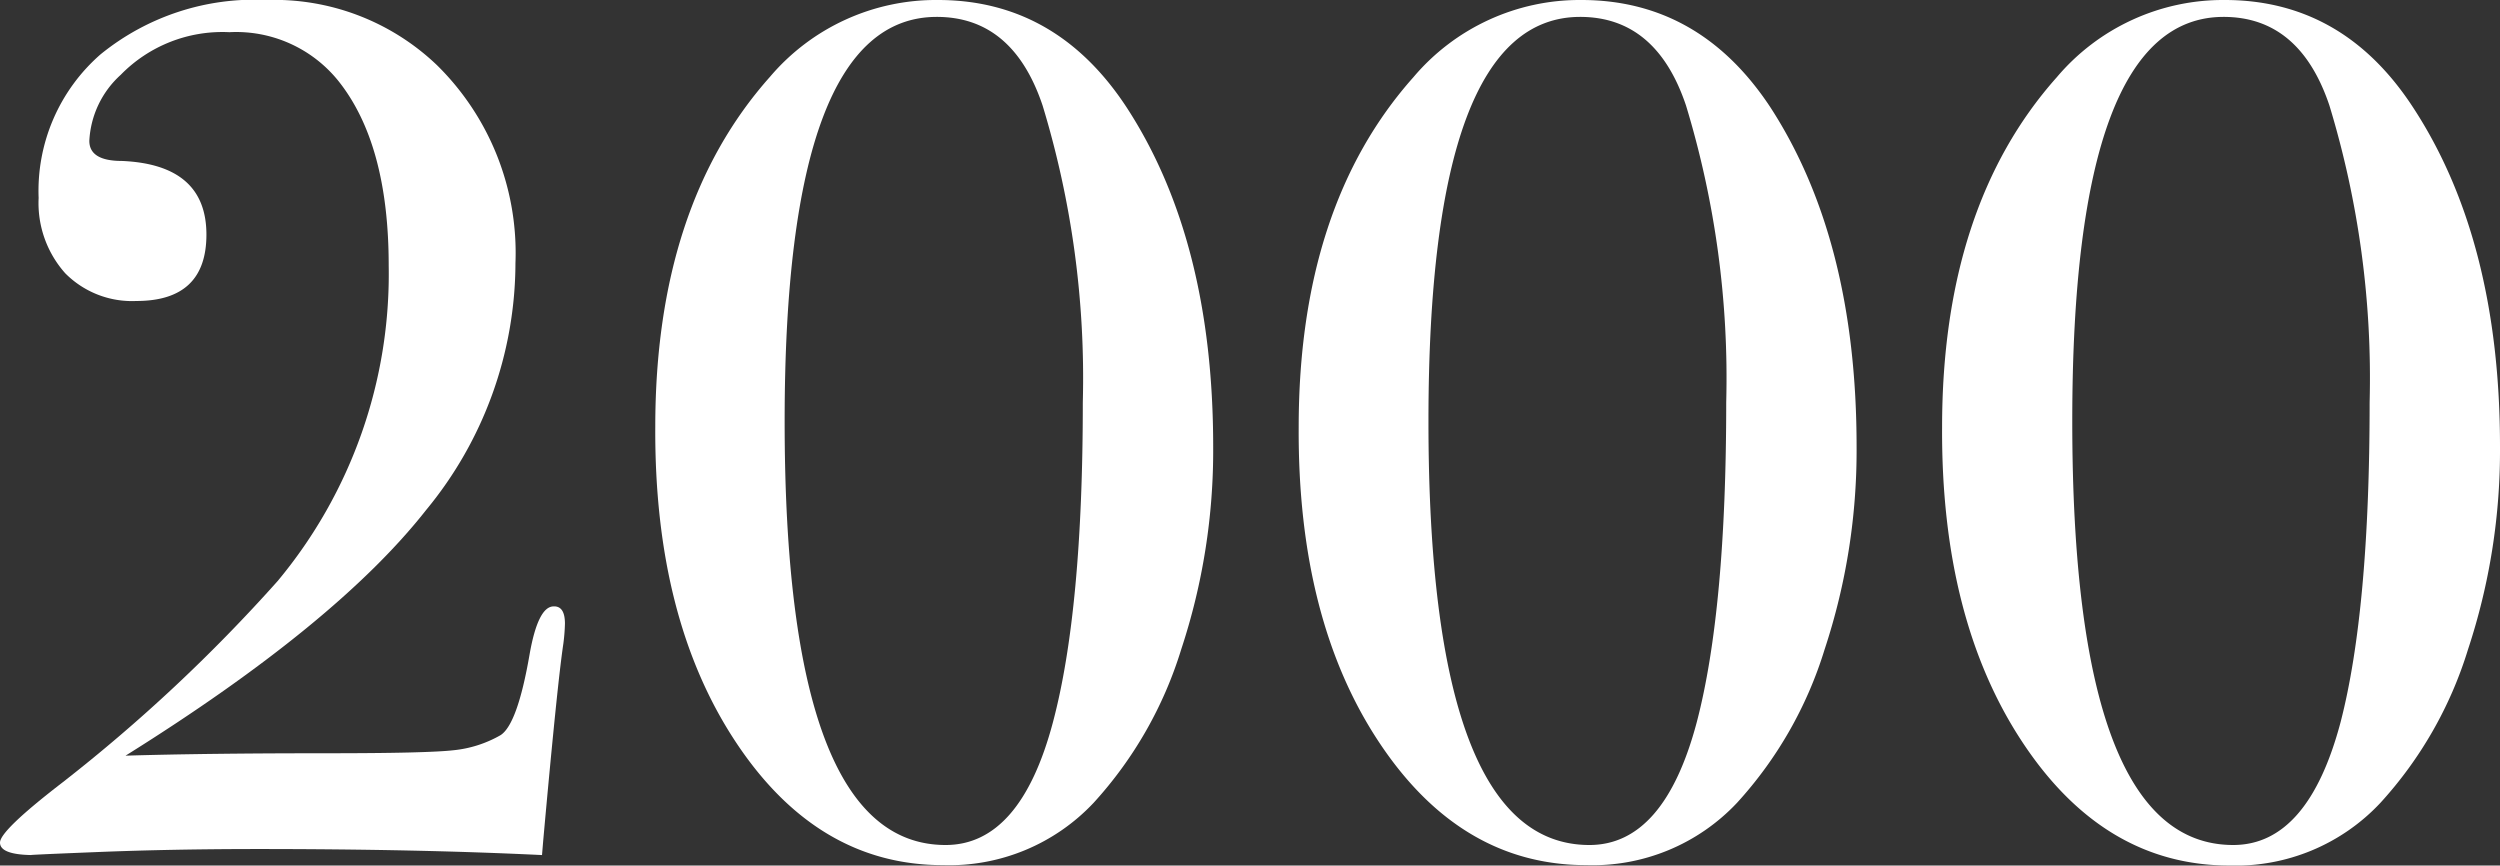
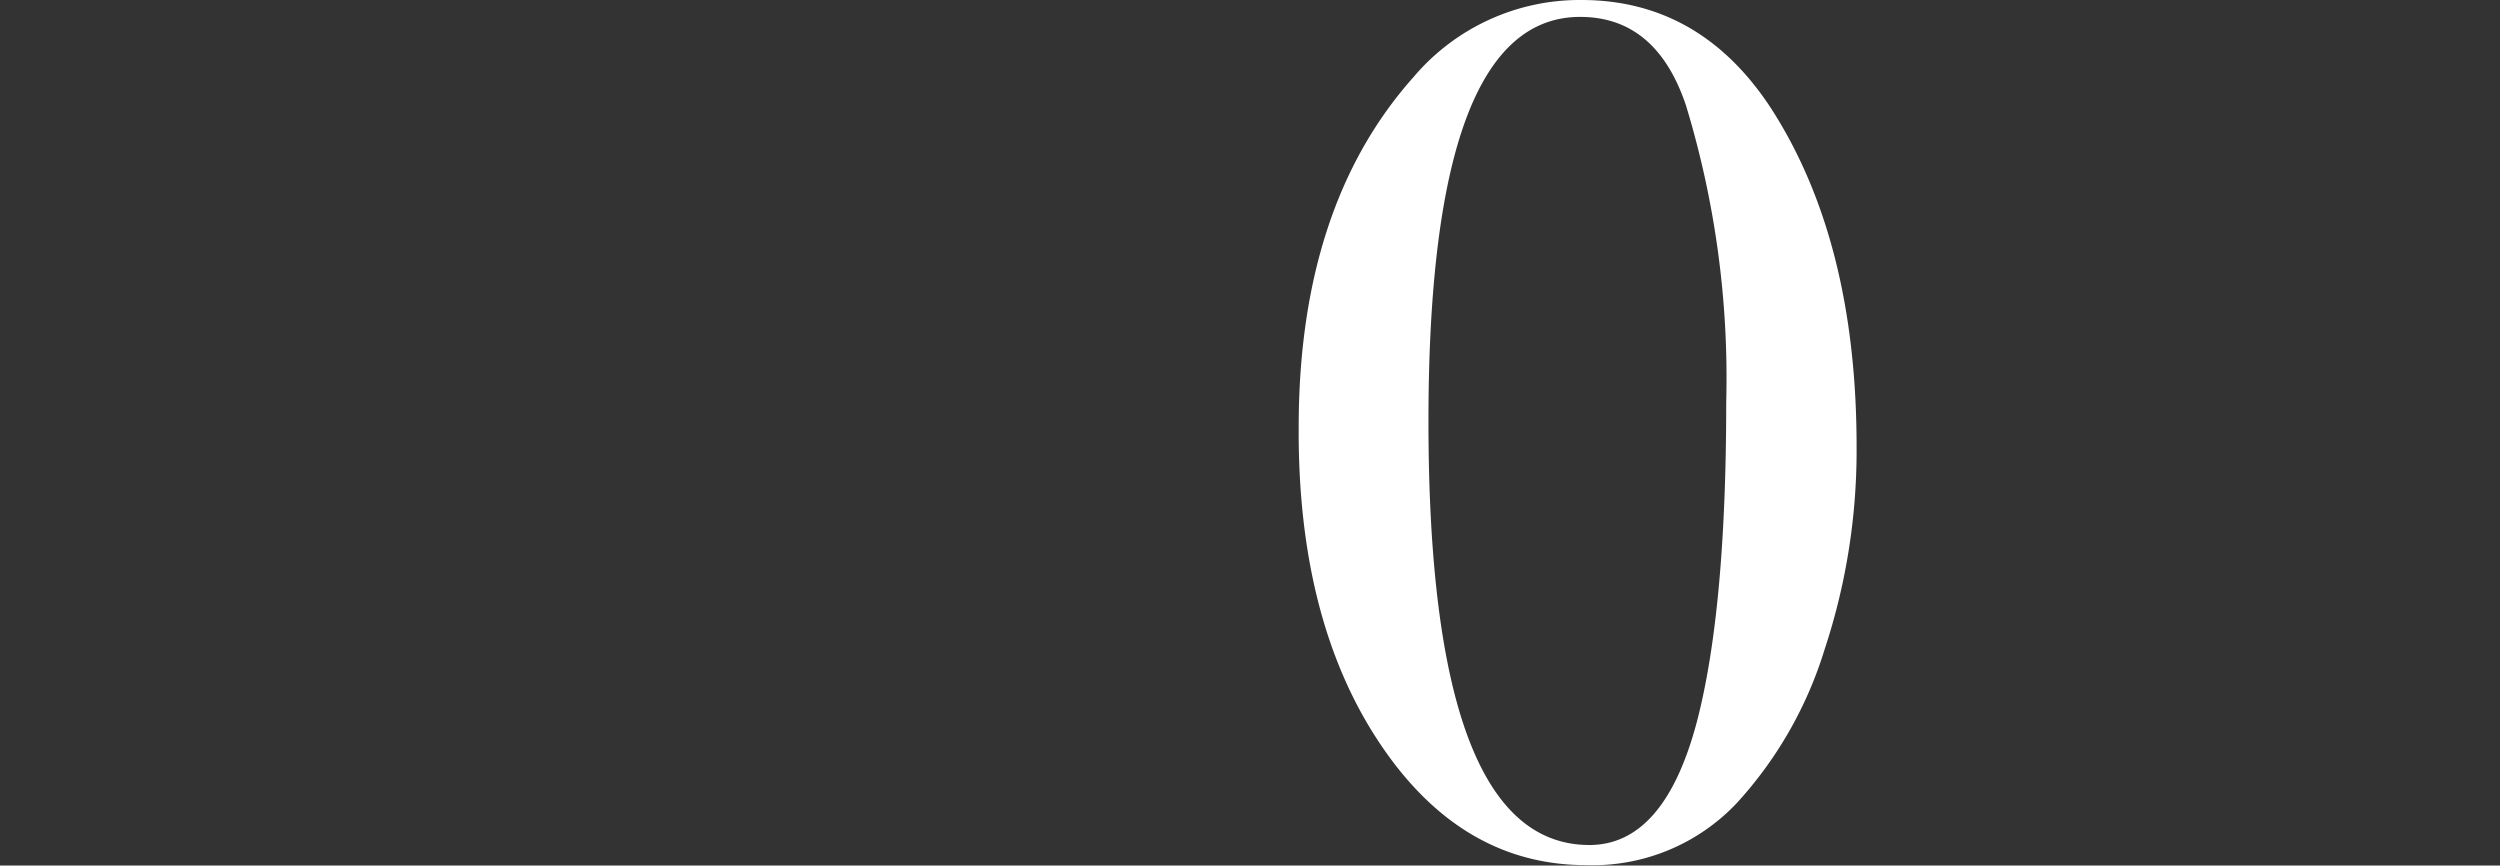
<svg xmlns="http://www.w3.org/2000/svg" viewBox="0 0 124.26 43.02">
  <rect x="0" y="0" width="124.26" height="43.02" fill="#333333" stroke="none" />
  <defs>
    <style>.cls-1{fill:#fff;}</style>
  </defs>
  <g id="レイヤー_2" data-name="レイヤー 2">
    <g id="contents">
-       <path class="cls-1" d="M28.08,31A9.45,9.45,0,0,1,28,32q-.3,2-1,9.78l-.06.72q-6.18-.3-14.1-.3-4.26,0-8,.15t-3.24.15Q0,42.48,0,41.88t3.12-3a81.3,81.3,0,0,0,10.68-10,23.84,23.84,0,0,0,5.52-15.68c0-4.05-.84-7.11-2.52-9.2a6.52,6.52,0,0,0-5.4-2.4A7.06,7.06,0,0,0,6,3.72,4.74,4.74,0,0,0,4.44,7Q4.44,8,6.06,8q4.2.18,4.2,3.66,0,3.3-3.48,3.3a4.67,4.67,0,0,1-3.54-1.38A5.24,5.24,0,0,1,1.92,9.84,9,9,0,0,1,5,2.7,12.12,12.12,0,0,1,13.26,0a11.7,11.7,0,0,1,8.46,3.24,13.09,13.09,0,0,1,3.9,9.84,19.34,19.34,0,0,1-4.44,12.27Q16.74,31,6.24,37.56q4-.12,10-.12,5,0,6.3-.15a5.86,5.86,0,0,0,2.34-.75q.84-.54,1.44-4,.42-2.4,1.2-2.4Q28.08,30.12,28.08,31Z" />
-       <path class="cls-1" d="M60.3,22.2a31.49,31.49,0,0,1-1.59,10.08,20,20,0,0,1-4.35,7.62A9.85,9.85,0,0,1,46.86,43q-6.24,0-10.29-6.12t-4-15.66q0-11,5.7-17.4A10.82,10.82,0,0,1,46.62,0Q52.5,0,56,5.34,60.3,11.94,60.3,22.2ZM53.82,20a46.53,46.53,0,0,0-2-14.76Q50.34.84,46.56.84,39,.84,39,20.94,39,42,47,42q3.72,0,5.34-6.12Q53.82,30.3,53.82,20Z" />
      <path class="cls-1" d="M92.28,22.2a31.49,31.49,0,0,1-1.59,10.08,20,20,0,0,1-4.35,7.62A9.85,9.85,0,0,1,78.84,43Q72.6,43,68.55,36.9t-4-15.66q0-11,5.7-17.4A10.82,10.82,0,0,1,78.6,0Q84.48,0,88,5.34,92.28,11.94,92.28,22.2ZM85.8,20a46.53,46.53,0,0,0-2-14.76Q82.32.84,78.54.84,71,.84,71,20.94,71,42,79,42q3.72,0,5.34-6.12Q85.8,30.3,85.8,20Z" />
-       <path class="cls-1" d="M124.26,22.2a31.49,31.49,0,0,1-1.59,10.08,20,20,0,0,1-4.35,7.62,9.85,9.85,0,0,1-7.5,3.12q-6.24,0-10.29-6.12t-4-15.66q0-11,5.7-17.4A10.82,10.82,0,0,1,110.58,0q5.88,0,9.36,5.34Q124.26,11.94,124.26,22.2ZM117.78,20a46.53,46.53,0,0,0-2-14.76Q114.3.84,110.52.84,103,.84,103,20.94q0,21.06,8,21.06,3.72,0,5.34-6.12Q117.78,30.3,117.78,20Z" />
    </g>
  </g>
</svg>